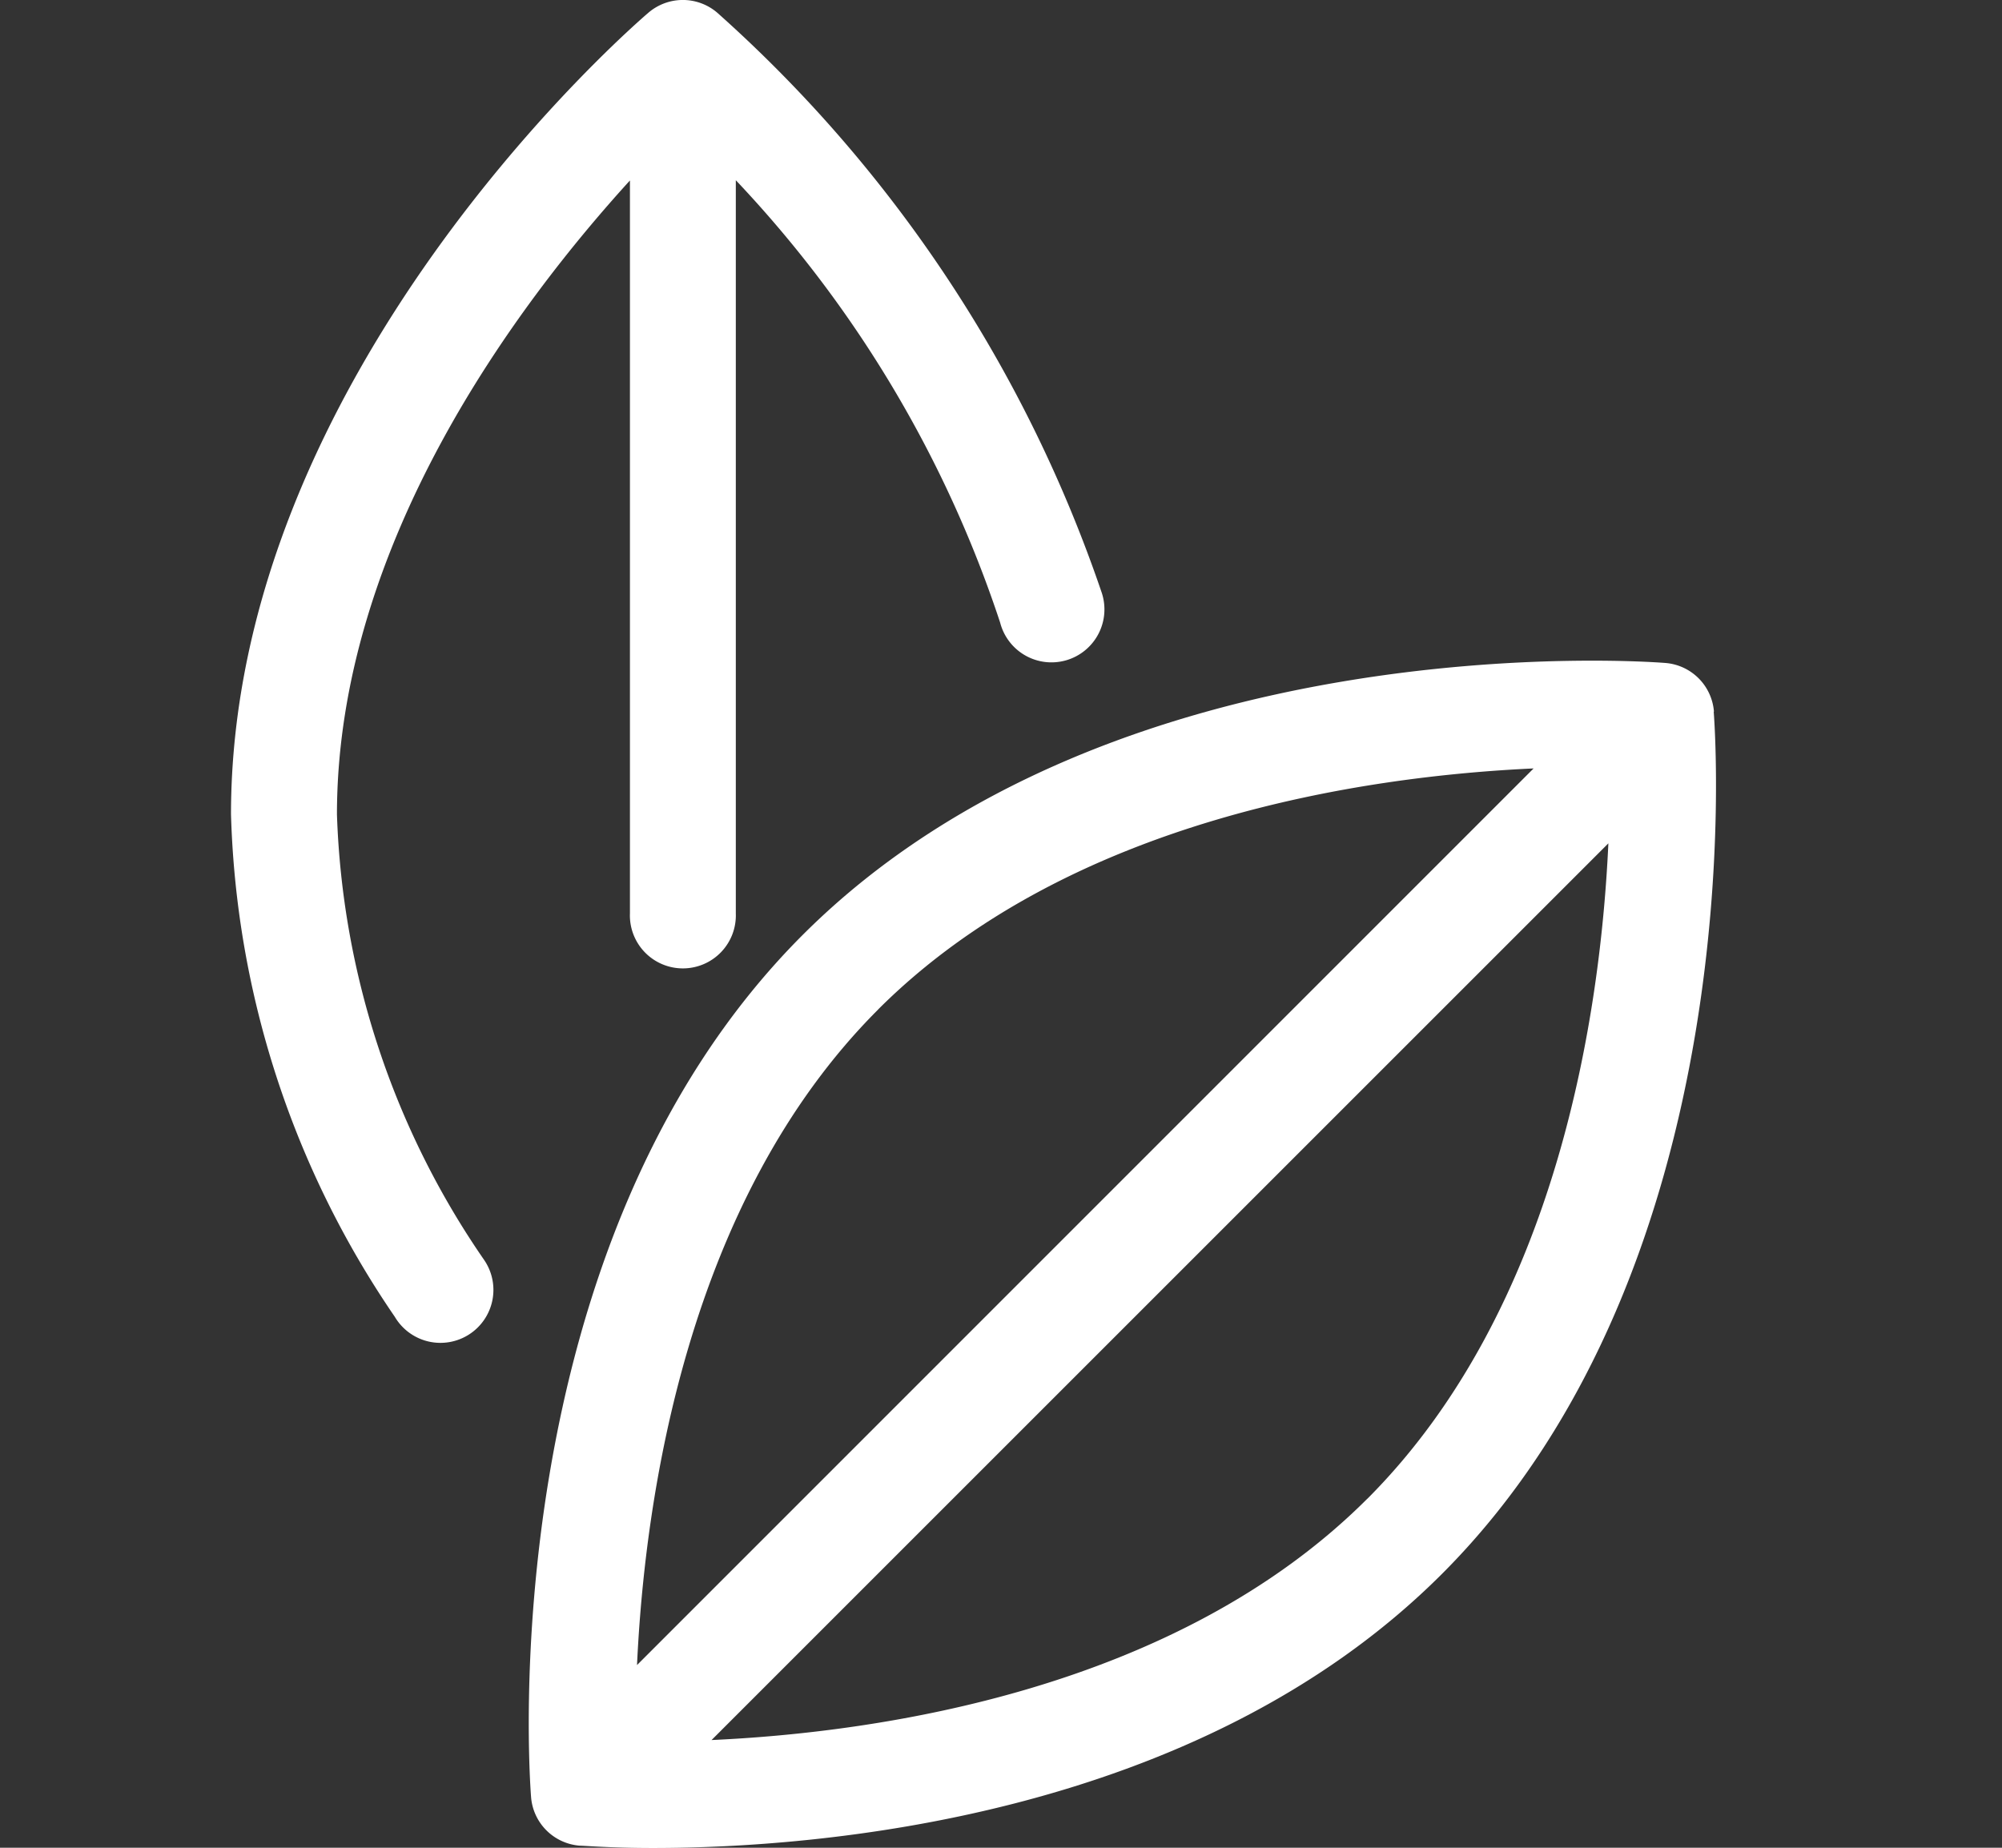
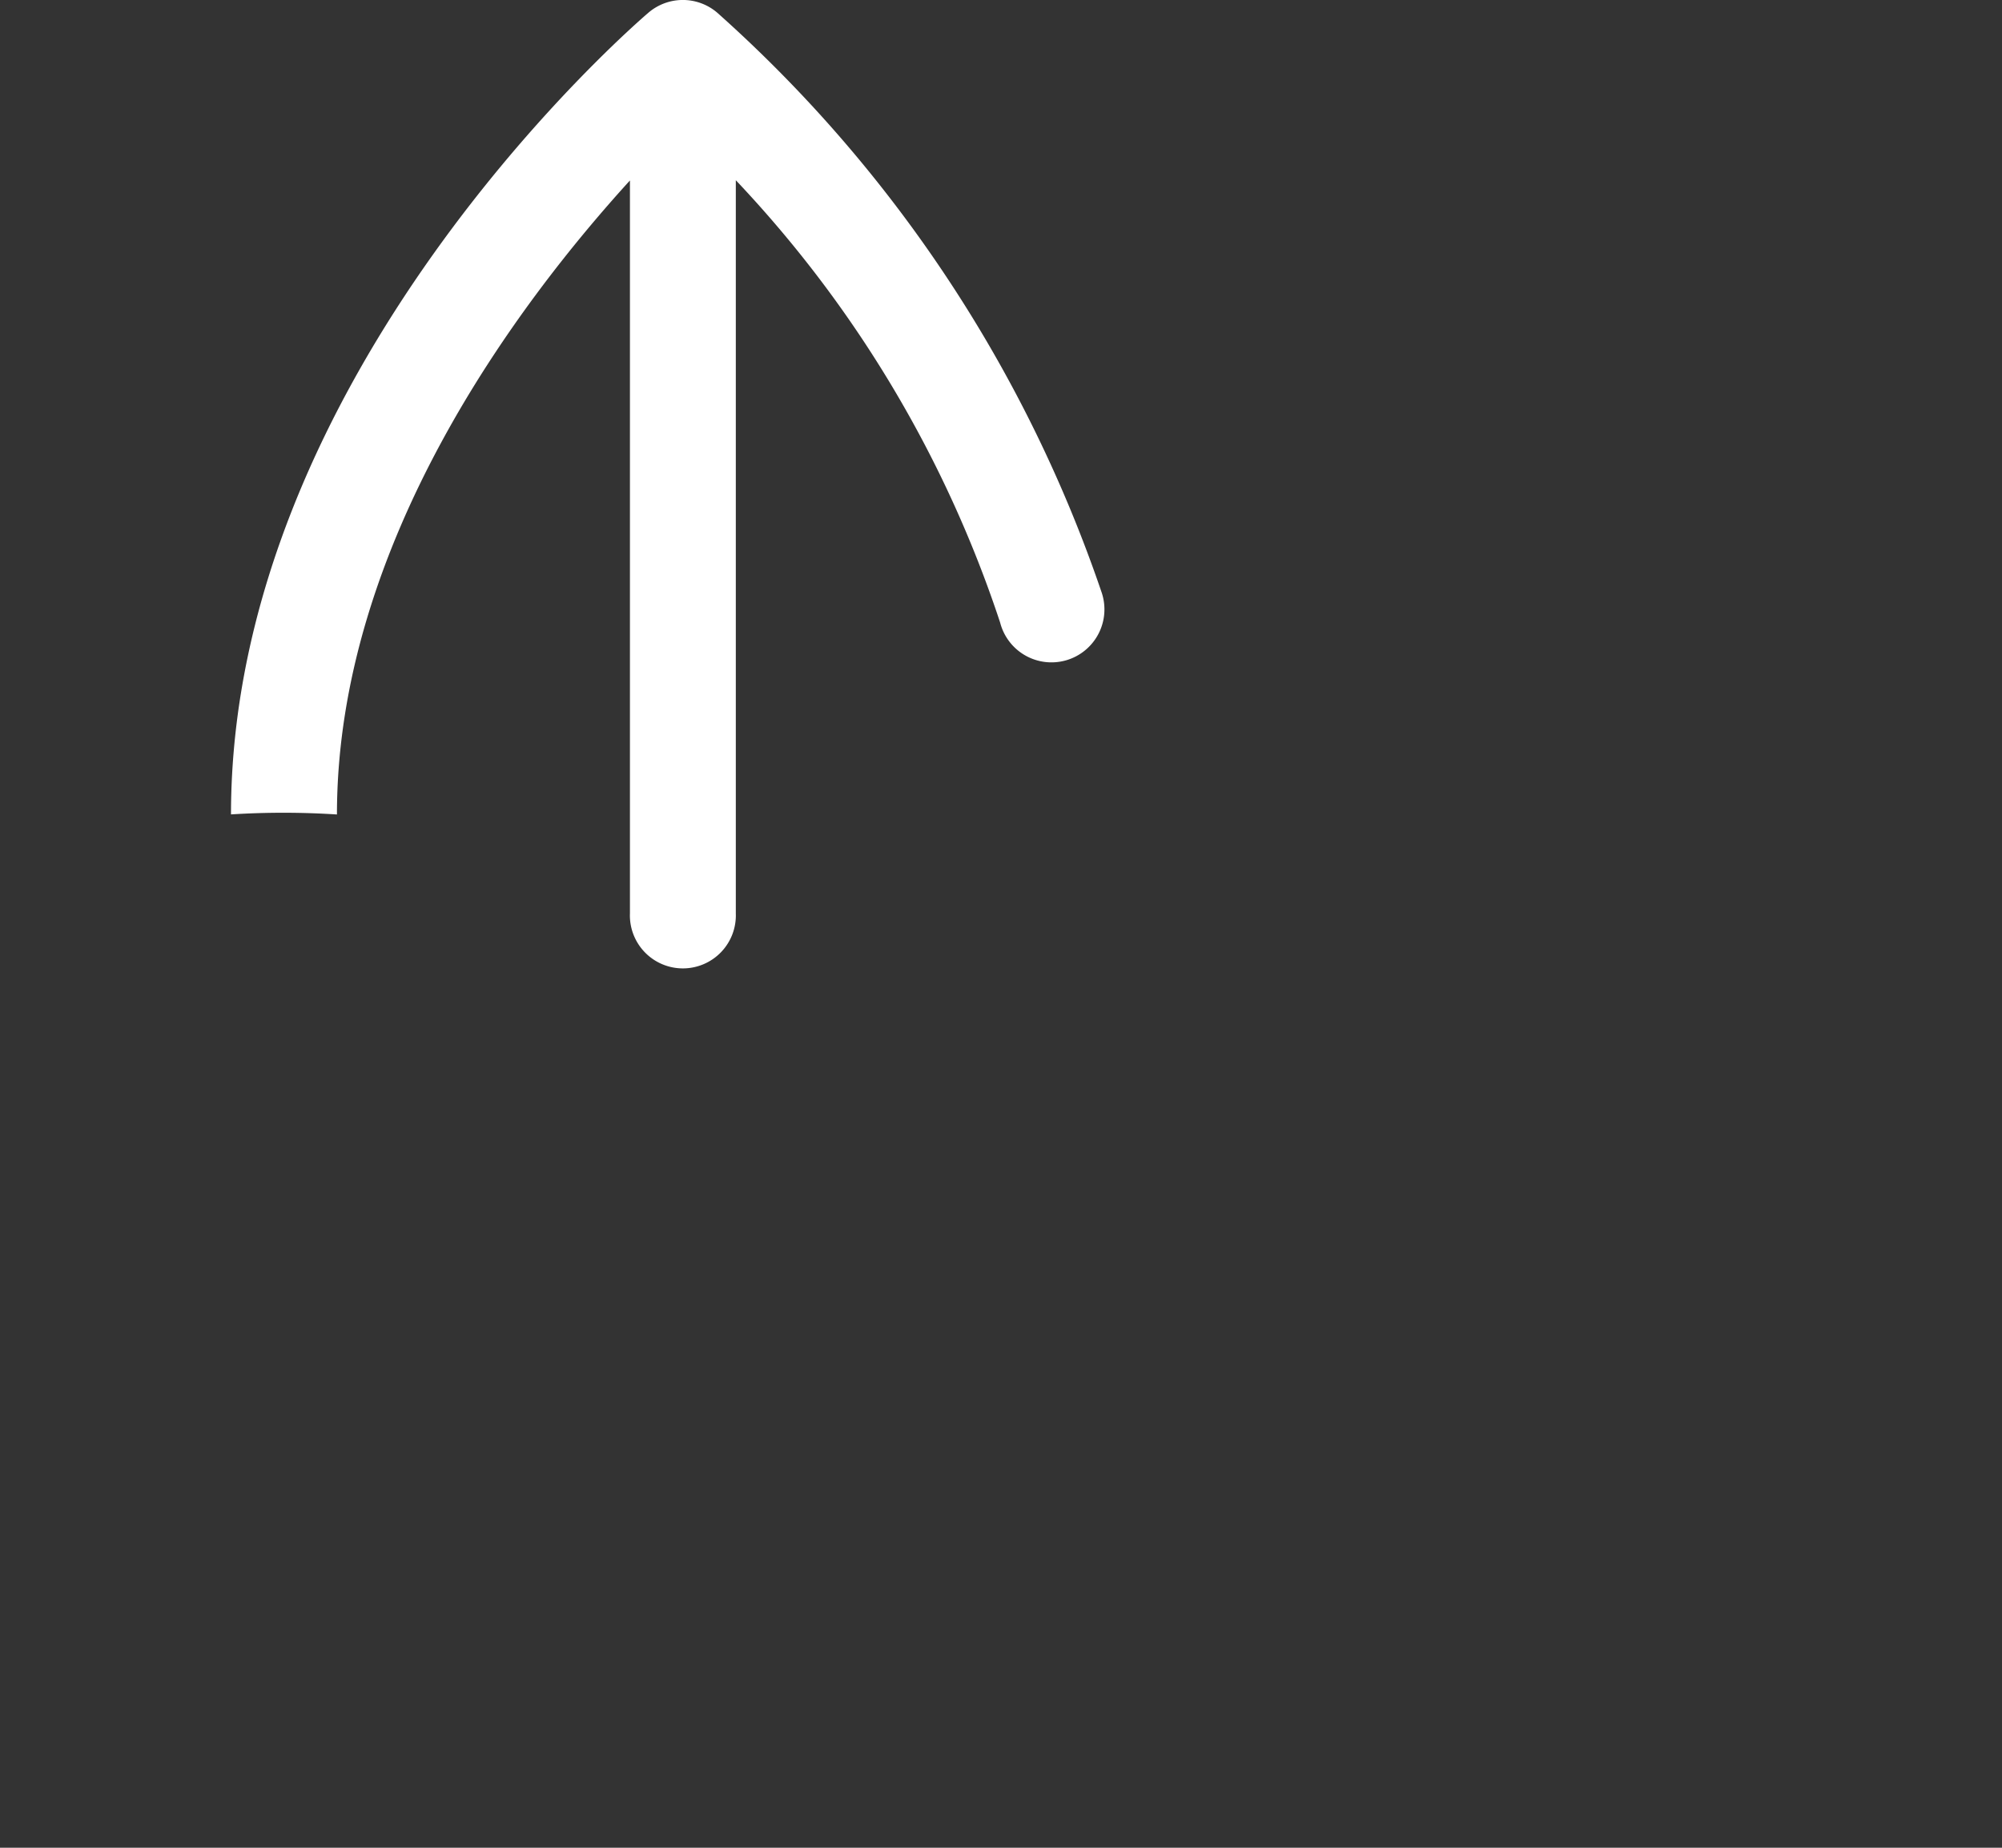
<svg xmlns="http://www.w3.org/2000/svg" width="26" height="24" viewBox="0 0 26 24">
  <rect x="0" y="0" width="26" height="24" fill="#333333" stroke="none" />
  <g id="vegetariano" transform="translate(-68 -93)">
    <rect id="Rectangle_32" data-name="Rectangle 32" width="26" height="24" transform="translate(68 93)" fill="none" opacity="0.192" />
    <g id="Group_49" data-name="Group 49" transform="translate(-78.624 70.396)">
-       <path id="Path_31" data-name="Path 31" d="M179.086,54.464a.687.687,0,0,0-.632-.632c-.29-.023-7.157-.51-11.2,3.53s-3.553,10.907-3.53,11.2a.687.687,0,0,0,.632.632c.061,0,.405.03.951.03,2.075,0,7.047-.36,10.246-3.559,4.041-4.04,3.553-10.907,3.53-11.2Zm-10.856,3.87c2.485-2.485,6.352-3.033,8.514-3.132L165.1,66.848C165.2,64.686,165.745,60.82,168.23,58.335Zm6.354,6.354c-2.486,2.486-6.353,3.036-8.516,3.134l11.647-11.647C177.616,58.339,177.07,62.2,174.584,64.689Z" transform="translate(-10.203 -22.617)" fill="#fff" />
-       <path id="Path_32" data-name="Path 32" d="M151,33.183c0-3.514,2.347-6.634,3.805-8.235v9.52a.688.688,0,1,0,1.375,0V24.945a15.363,15.363,0,0,1,3.433,5.746.688.688,0,1,0,1.32-.386,17.738,17.738,0,0,0-4.994-7.536.687.687,0,0,0-.894,0c-.221.189-5.421,4.7-5.421,10.413a12.156,12.156,0,0,0,2.127,6.525.688.688,0,1,0,1.159-.74A10.811,10.811,0,0,1,151,33.183Z" transform="translate(0 0)" fill="#fff" />
+       <path id="Path_32" data-name="Path 32" d="M151,33.183c0-3.514,2.347-6.634,3.805-8.235v9.52a.688.688,0,1,0,1.375,0V24.945a15.363,15.363,0,0,1,3.433,5.746.688.688,0,1,0,1.32-.386,17.738,17.738,0,0,0-4.994-7.536.687.687,0,0,0-.894,0c-.221.189-5.421,4.7-5.421,10.413A10.811,10.811,0,0,1,151,33.183Z" transform="translate(0 0)" fill="#fff" />
    </g>
  </g>
</svg>